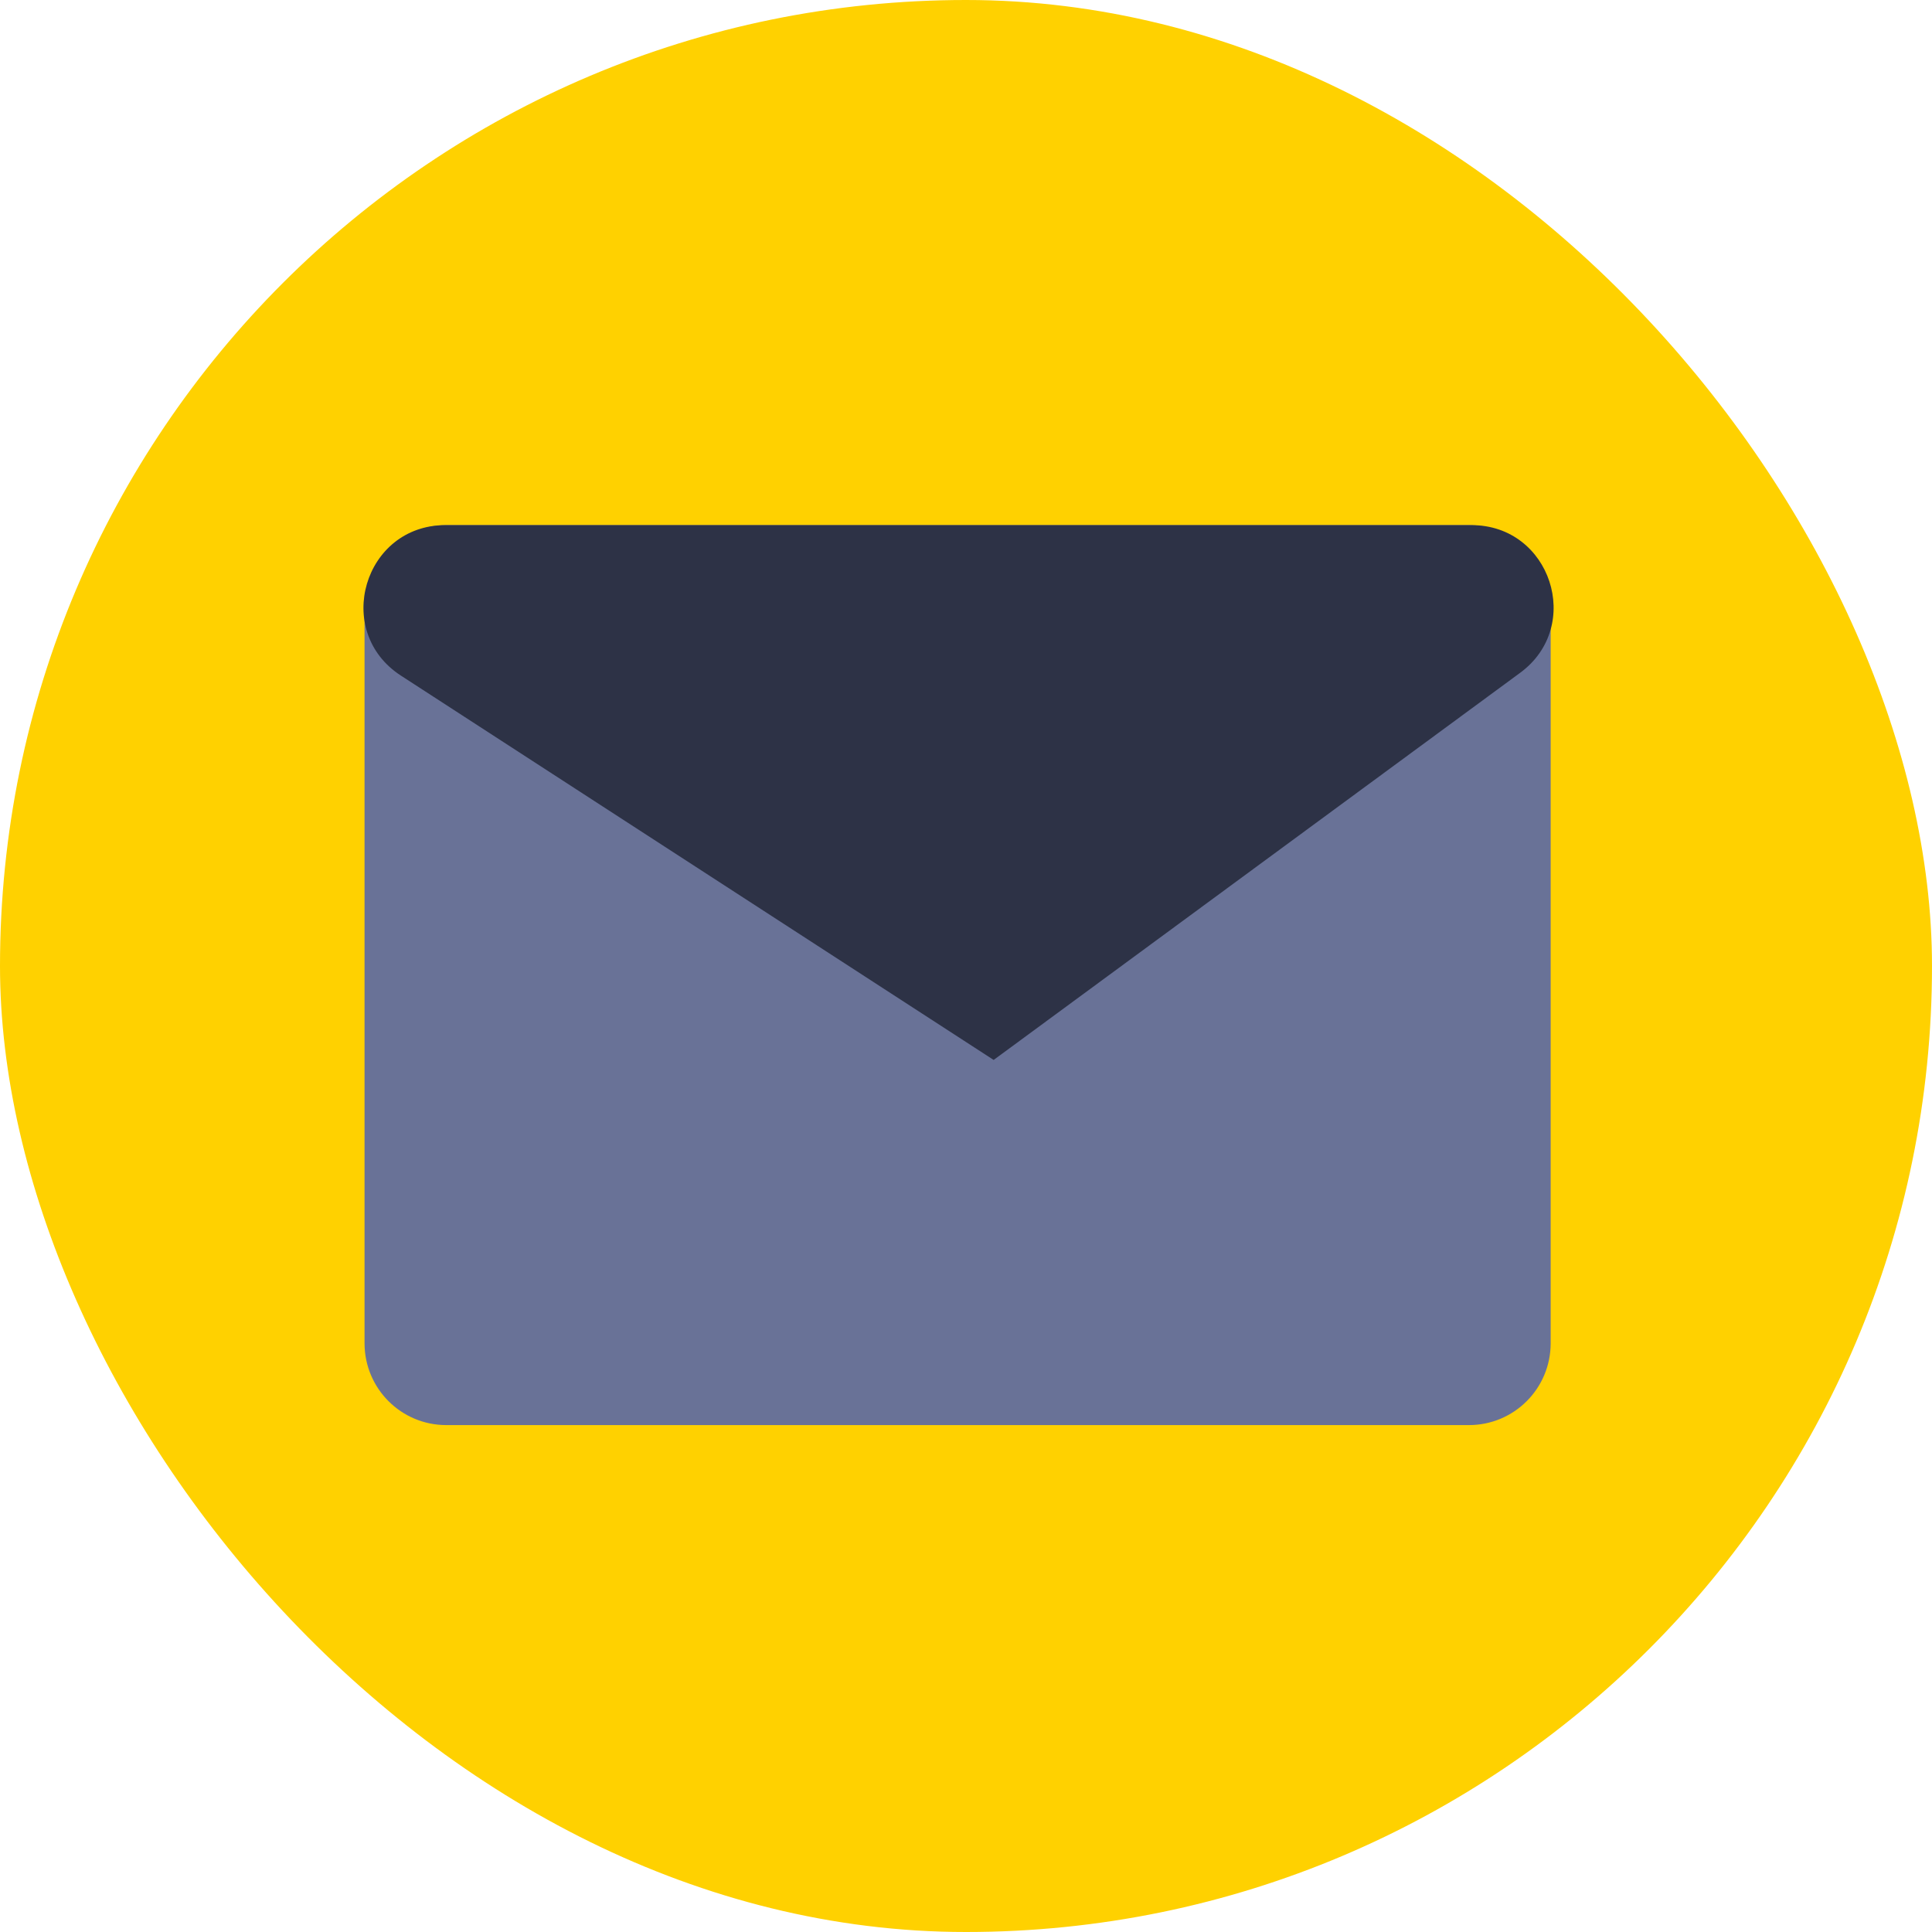
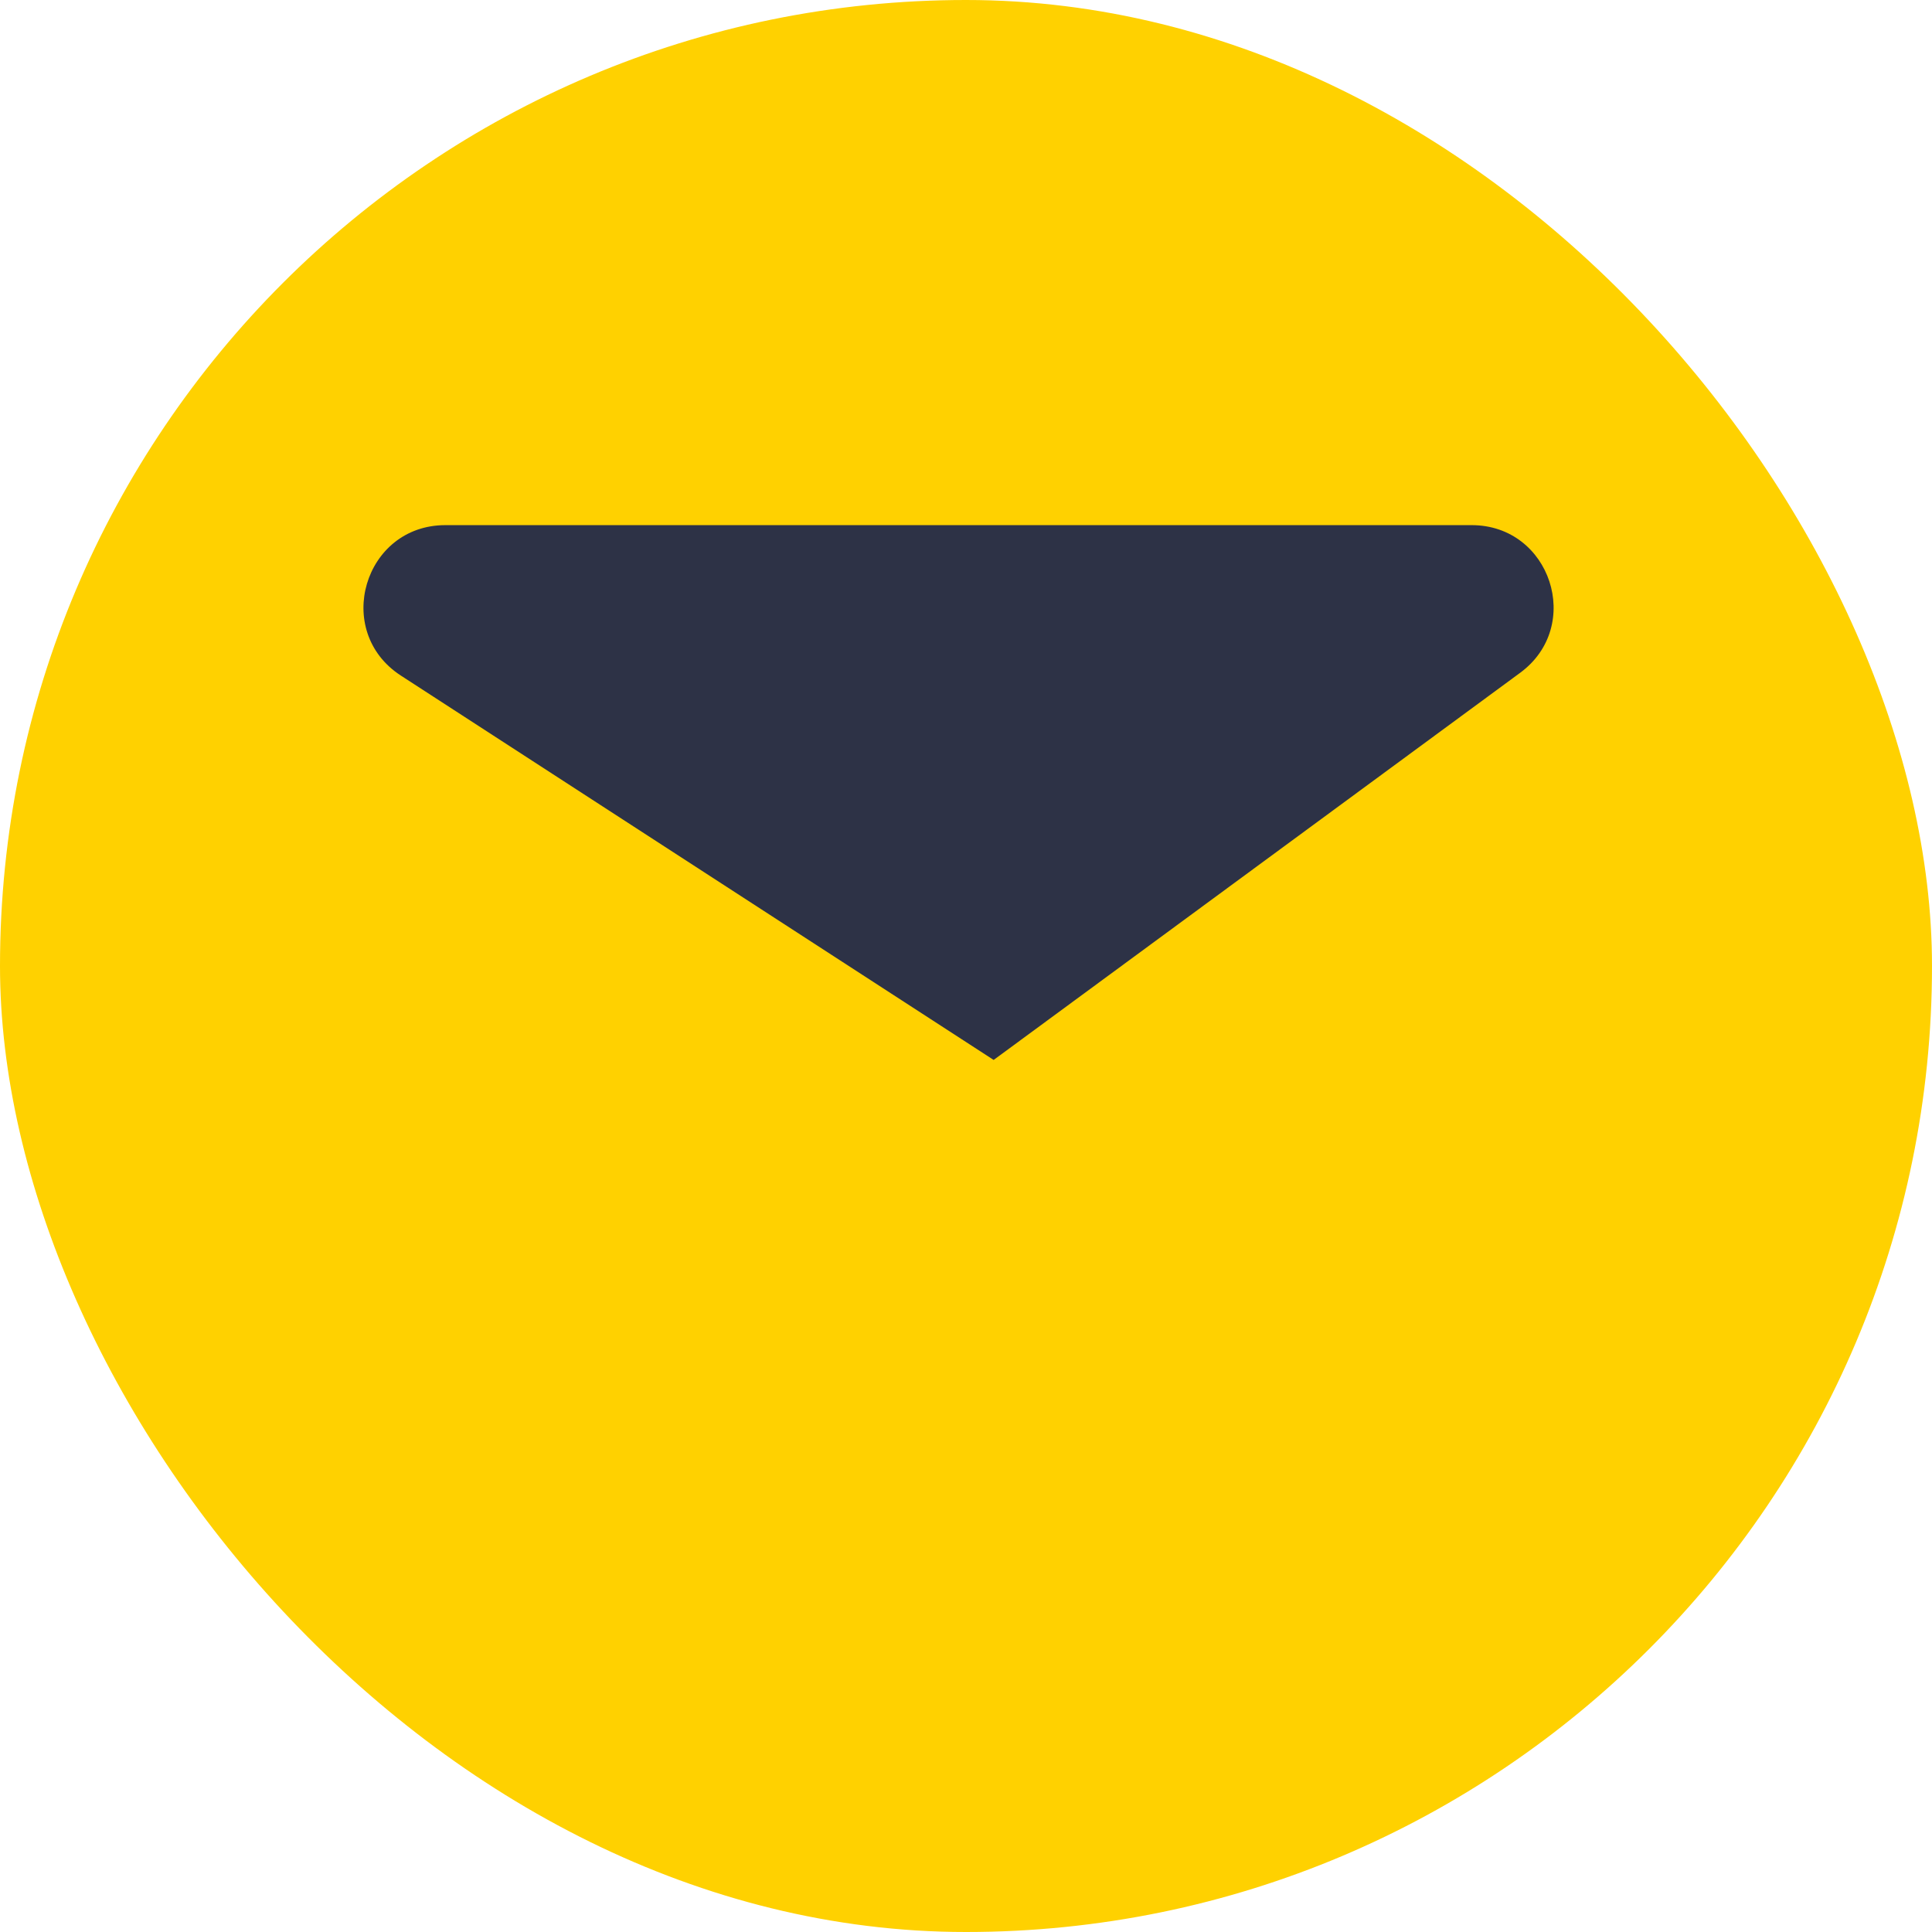
<svg xmlns="http://www.w3.org/2000/svg" width="16" height="16" viewBox="0 0 16 16" fill="none">
  <rect width="16" height="16" rx="8" fill="#FFD100" />
-   <path d="M3.696 11.802C3.322 11.802 3.019 11.499 3.019 11.124V5.027C3.019 4.653 3.322 4.349 3.696 4.349H12.165C12.539 4.349 12.842 4.653 12.842 5.027V11.124C12.842 11.499 12.539 11.802 12.165 11.802H3.696Z" fill="#697297" />
-   <path d="M4.543 6.043L7.93 9.092L11.318 6.043" fill="#697297" />
  <path d="M8.229 8.778L3.32 5.595C2.754 5.228 3.014 4.349 3.688 4.349H12.188C12.842 4.349 13.116 5.185 12.589 5.572L8.229 8.778Z" fill="#2D3246" />
</svg>